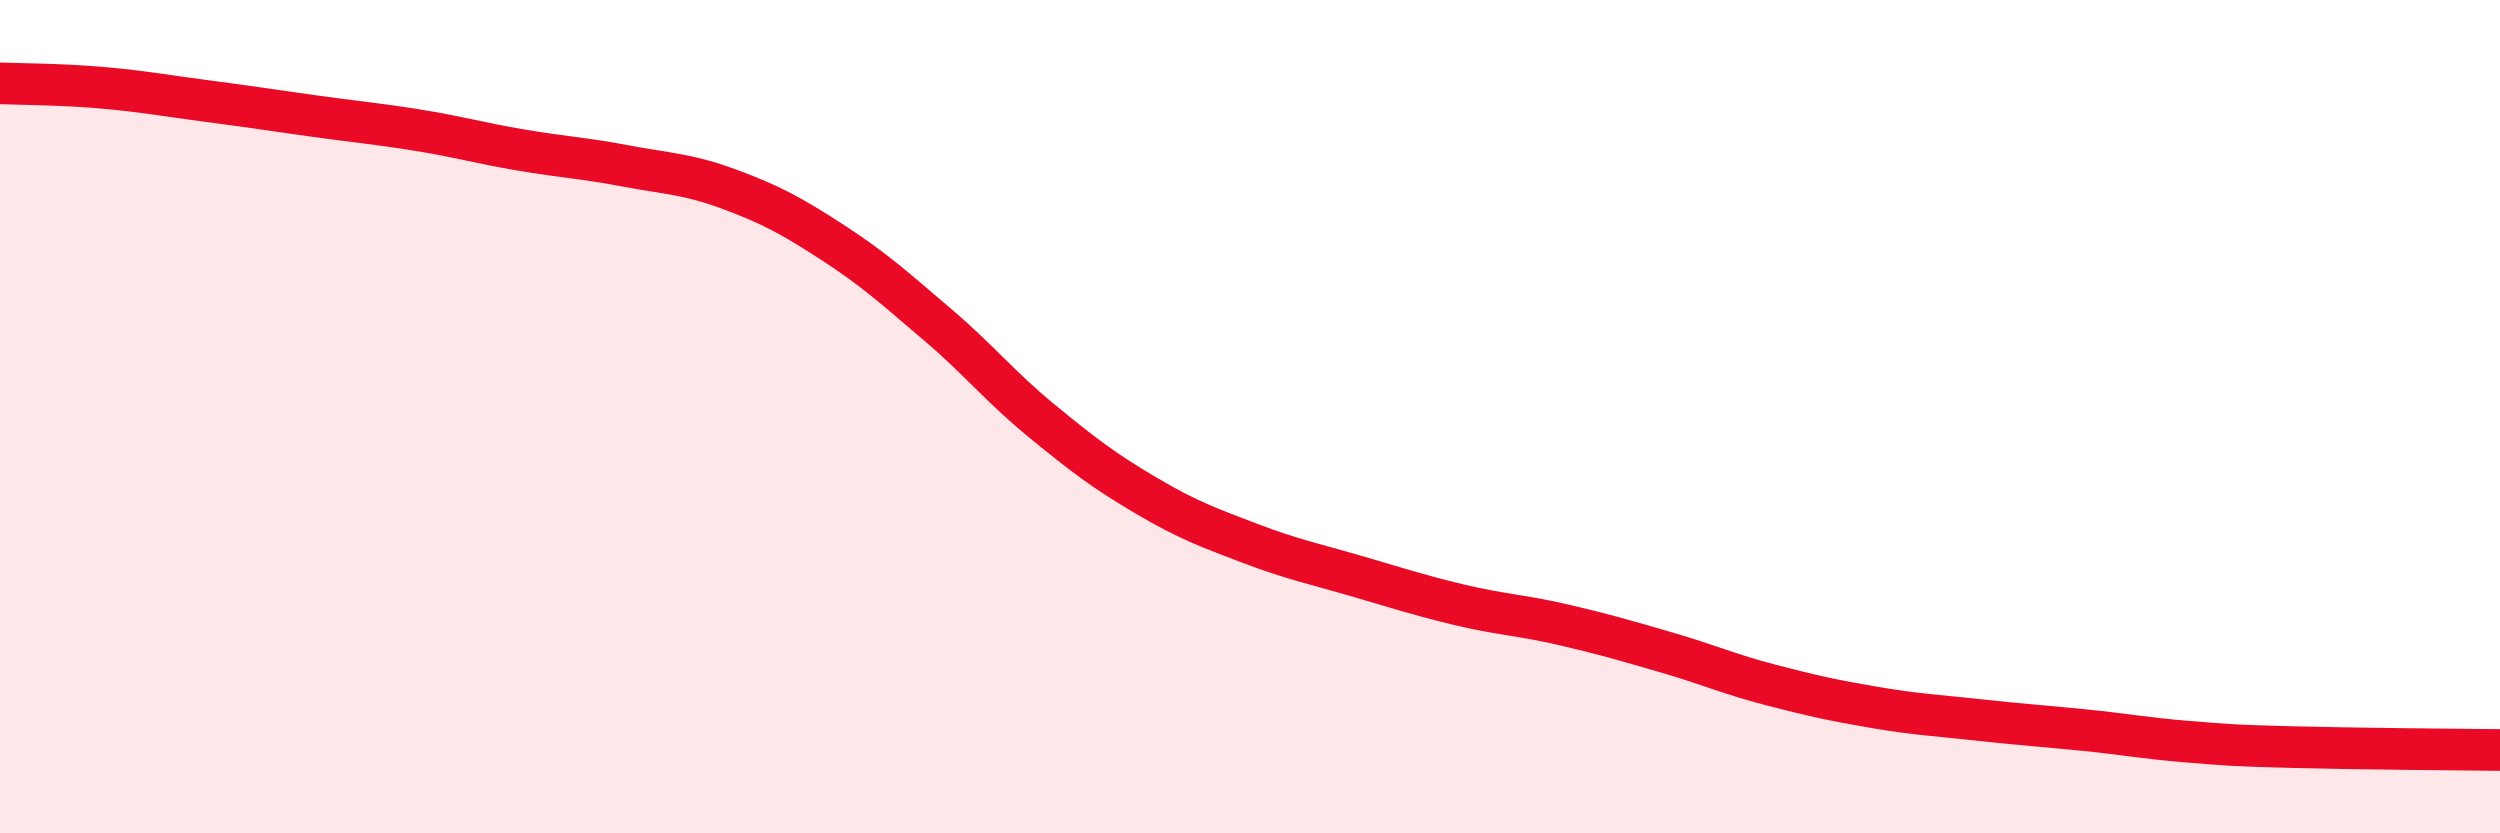
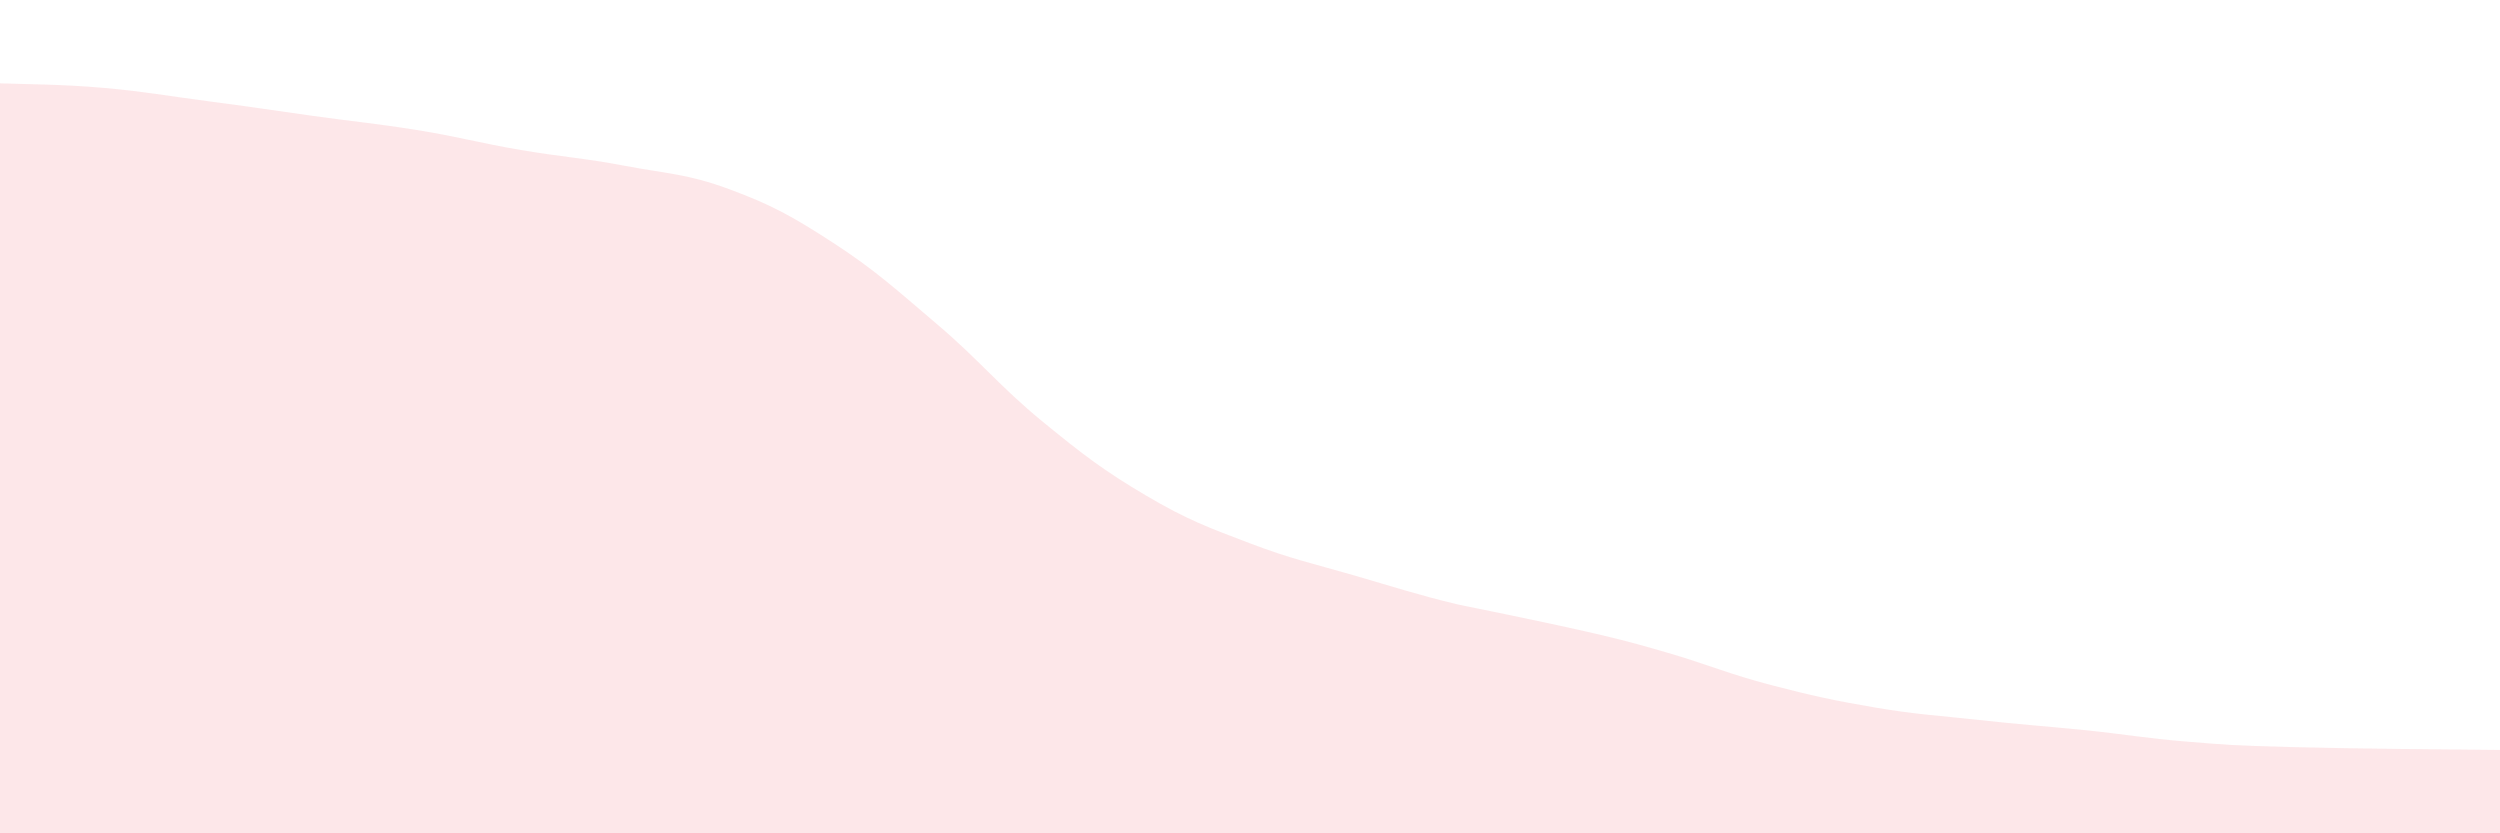
<svg xmlns="http://www.w3.org/2000/svg" width="60" height="20" viewBox="0 0 60 20">
-   <path d="M 0,2 C 0.5,2.02 1.5,2.02 2.5,2.11 C 3.5,2.2 4,2.3 5,2.43 C 6,2.56 6.5,2.64 7.5,2.78 C 8.5,2.92 9,2.96 10,3.12 C 11,3.28 11.5,3.43 12.5,3.6 C 13.5,3.77 14,3.79 15,3.98 C 16,4.17 16.5,4.17 17.5,4.54 C 18.5,4.91 19,5.18 20,5.83 C 21,6.48 21.5,6.94 22.5,7.79 C 23.5,8.64 24,9.28 25,10.1 C 26,10.92 26.5,11.3 27.5,11.89 C 28.5,12.48 29,12.66 30,13.04 C 31,13.42 31.5,13.52 32.5,13.81 C 33.5,14.1 34,14.27 35,14.51 C 36,14.75 36.5,14.76 37.5,14.99 C 38.5,15.22 39,15.37 40,15.66 C 41,15.95 41.5,16.18 42.5,16.44 C 43.5,16.7 44,16.81 45,16.98 C 46,17.15 46.5,17.17 47.5,17.28 C 48.5,17.39 49,17.42 50,17.52 C 51,17.62 51.5,17.72 52.5,17.8 C 53.5,17.88 53.5,17.89 55,17.93 C 56.5,17.97 59,17.99 60,18L60 20L0 20Z" fill="#EB0A25" opacity="0.1" stroke-linecap="round" stroke-linejoin="round" />
-   <path d="M 0,2 C 0.5,2.02 1.5,2.02 2.5,2.11 C 3.5,2.2 4,2.3 5,2.43 C 6,2.56 6.5,2.64 7.5,2.78 C 8.5,2.92 9,2.96 10,3.12 C 11,3.28 11.5,3.43 12.5,3.6 C 13.5,3.77 14,3.79 15,3.98 C 16,4.17 16.5,4.17 17.5,4.54 C 18.5,4.91 19,5.18 20,5.83 C 21,6.48 21.5,6.94 22.5,7.79 C 23.5,8.64 24,9.28 25,10.1 C 26,10.92 26.5,11.3 27.5,11.89 C 28.5,12.48 29,12.66 30,13.04 C 31,13.42 31.5,13.52 32.5,13.81 C 33.5,14.1 34,14.27 35,14.51 C 36,14.75 36.5,14.76 37.5,14.99 C 38.5,15.22 39,15.37 40,15.66 C 41,15.95 41.5,16.18 42.5,16.44 C 43.5,16.7 44,16.81 45,16.98 C 46,17.15 46.5,17.17 47.5,17.28 C 48.5,17.39 49,17.42 50,17.52 C 51,17.62 51.5,17.72 52.5,17.8 C 53.5,17.88 53.5,17.89 55,17.93 C 56.5,17.97 59,17.99 60,18" stroke="#EB0A25" stroke-width="1" fill="none" stroke-linecap="round" stroke-linejoin="round" />
+   <path d="M 0,2 C 0.5,2.02 1.5,2.02 2.5,2.11 C 3.5,2.2 4,2.3 5,2.43 C 6,2.56 6.5,2.64 7.5,2.78 C 8.5,2.92 9,2.96 10,3.12 C 11,3.28 11.5,3.43 12.5,3.6 C 13.5,3.77 14,3.79 15,3.98 C 16,4.17 16.5,4.17 17.5,4.54 C 18.5,4.91 19,5.18 20,5.83 C 21,6.48 21.5,6.94 22.5,7.79 C 23.5,8.64 24,9.28 25,10.1 C 26,10.92 26.5,11.3 27.5,11.89 C 28.5,12.48 29,12.66 30,13.04 C 31,13.42 31.5,13.52 32.5,13.81 C 33.5,14.1 34,14.27 35,14.51 C 38.5,15.22 39,15.37 40,15.66 C 41,15.95 41.5,16.18 42.5,16.44 C 43.5,16.7 44,16.81 45,16.98 C 46,17.15 46.5,17.17 47.5,17.28 C 48.5,17.39 49,17.42 50,17.52 C 51,17.62 51.5,17.72 52.5,17.8 C 53.5,17.88 53.5,17.89 55,17.93 C 56.5,17.97 59,17.99 60,18L60 20L0 20Z" fill="#EB0A25" opacity="0.1" stroke-linecap="round" stroke-linejoin="round" />
</svg>